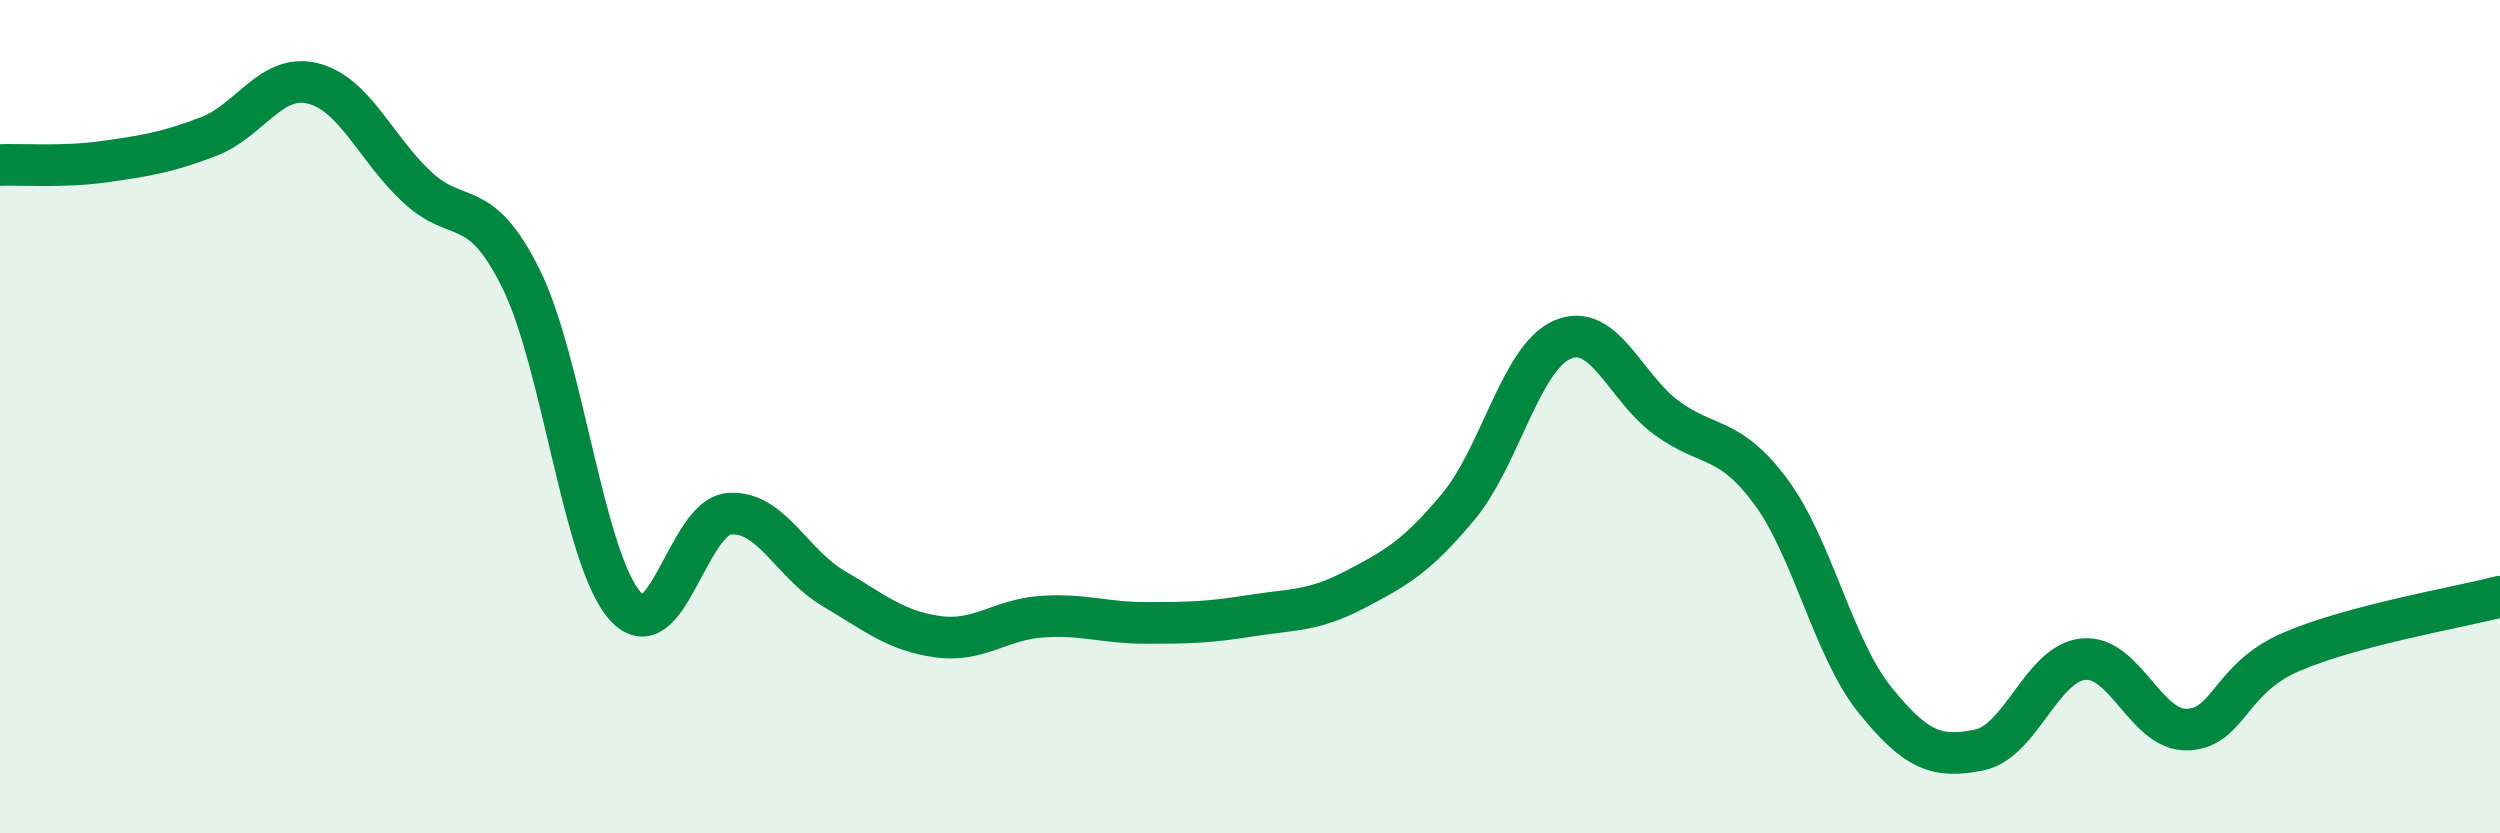
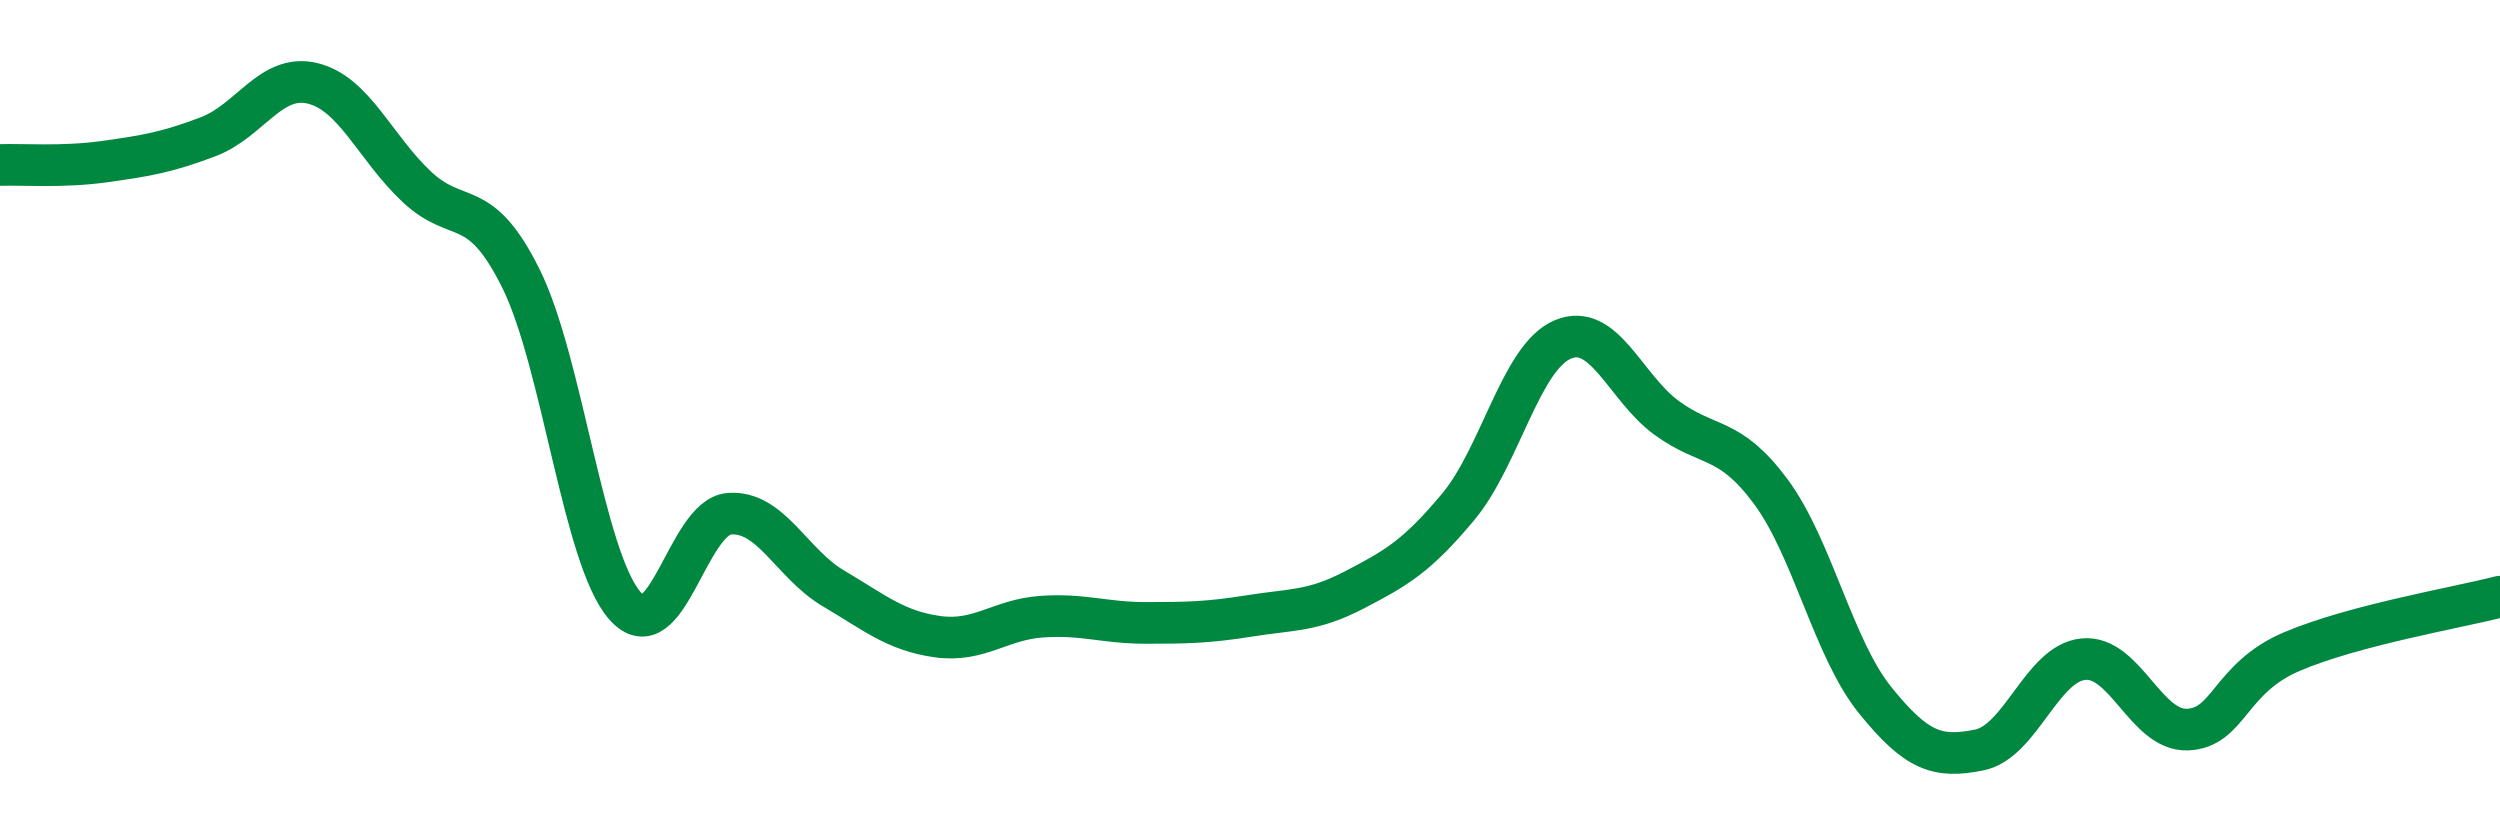
<svg xmlns="http://www.w3.org/2000/svg" width="60" height="20" viewBox="0 0 60 20">
-   <path d="M 0,3.96 C 0.5,3.94 1.5,4.02 2.5,3.88 C 3.5,3.74 4,3.66 5,3.28 C 6,2.9 6.5,1.76 7.5,2 C 8.5,2.24 9,3.54 10,4.48 C 11,5.42 11.5,4.67 12.5,6.68 C 13.5,8.69 14,13.41 15,14.54 C 16,15.67 16.5,12.41 17.5,12.33 C 18.5,12.25 19,13.53 20,14.12 C 21,14.71 21.5,15.14 22.5,15.28 C 23.5,15.42 24,14.87 25,14.8 C 26,14.73 26.5,14.95 27.5,14.95 C 28.5,14.95 29,14.94 30,14.78 C 31,14.62 31.5,14.68 32.5,14.16 C 33.5,13.64 34,13.36 35,12.16 C 36,10.96 36.5,8.58 37.5,8.15 C 38.5,7.72 39,9.3 40,10.03 C 41,10.76 41.5,10.45 42.5,11.8 C 43.5,13.15 44,15.56 45,16.8 C 46,18.04 46.5,18.2 47.5,18 C 48.5,17.8 49,15.92 50,15.82 C 51,15.72 51.5,17.55 52.5,17.51 C 53.5,17.47 53.5,16.28 55,15.64 C 56.5,15 59,14.58 60,14.32L60 20L0 20Z" fill="#008740" opacity="0.1" stroke-linecap="round" stroke-linejoin="round" />
  <path d="M 0,3.96 C 0.5,3.94 1.5,4.02 2.5,3.88 C 3.5,3.74 4,3.66 5,3.28 C 6,2.9 6.5,1.76 7.5,2 C 8.5,2.24 9,3.54 10,4.48 C 11,5.42 11.5,4.67 12.5,6.68 C 13.5,8.69 14,13.41 15,14.54 C 16,15.67 16.5,12.41 17.5,12.33 C 18.5,12.25 19,13.53 20,14.12 C 21,14.71 21.5,15.14 22.5,15.28 C 23.5,15.42 24,14.87 25,14.8 C 26,14.73 26.5,14.95 27.5,14.95 C 28.5,14.95 29,14.94 30,14.78 C 31,14.62 31.5,14.68 32.5,14.16 C 33.5,13.64 34,13.36 35,12.16 C 36,10.96 36.5,8.58 37.5,8.15 C 38.5,7.72 39,9.3 40,10.03 C 41,10.76 41.5,10.45 42.5,11.8 C 43.5,13.15 44,15.56 45,16.8 C 46,18.04 46.5,18.2 47.5,18 C 48.5,17.8 49,15.92 50,15.82 C 51,15.72 51.5,17.55 52.5,17.51 C 53.5,17.47 53.5,16.28 55,15.64 C 56.5,15 59,14.58 60,14.32" stroke="#008740" stroke-width="1" fill="none" stroke-linecap="round" stroke-linejoin="round" />
</svg>